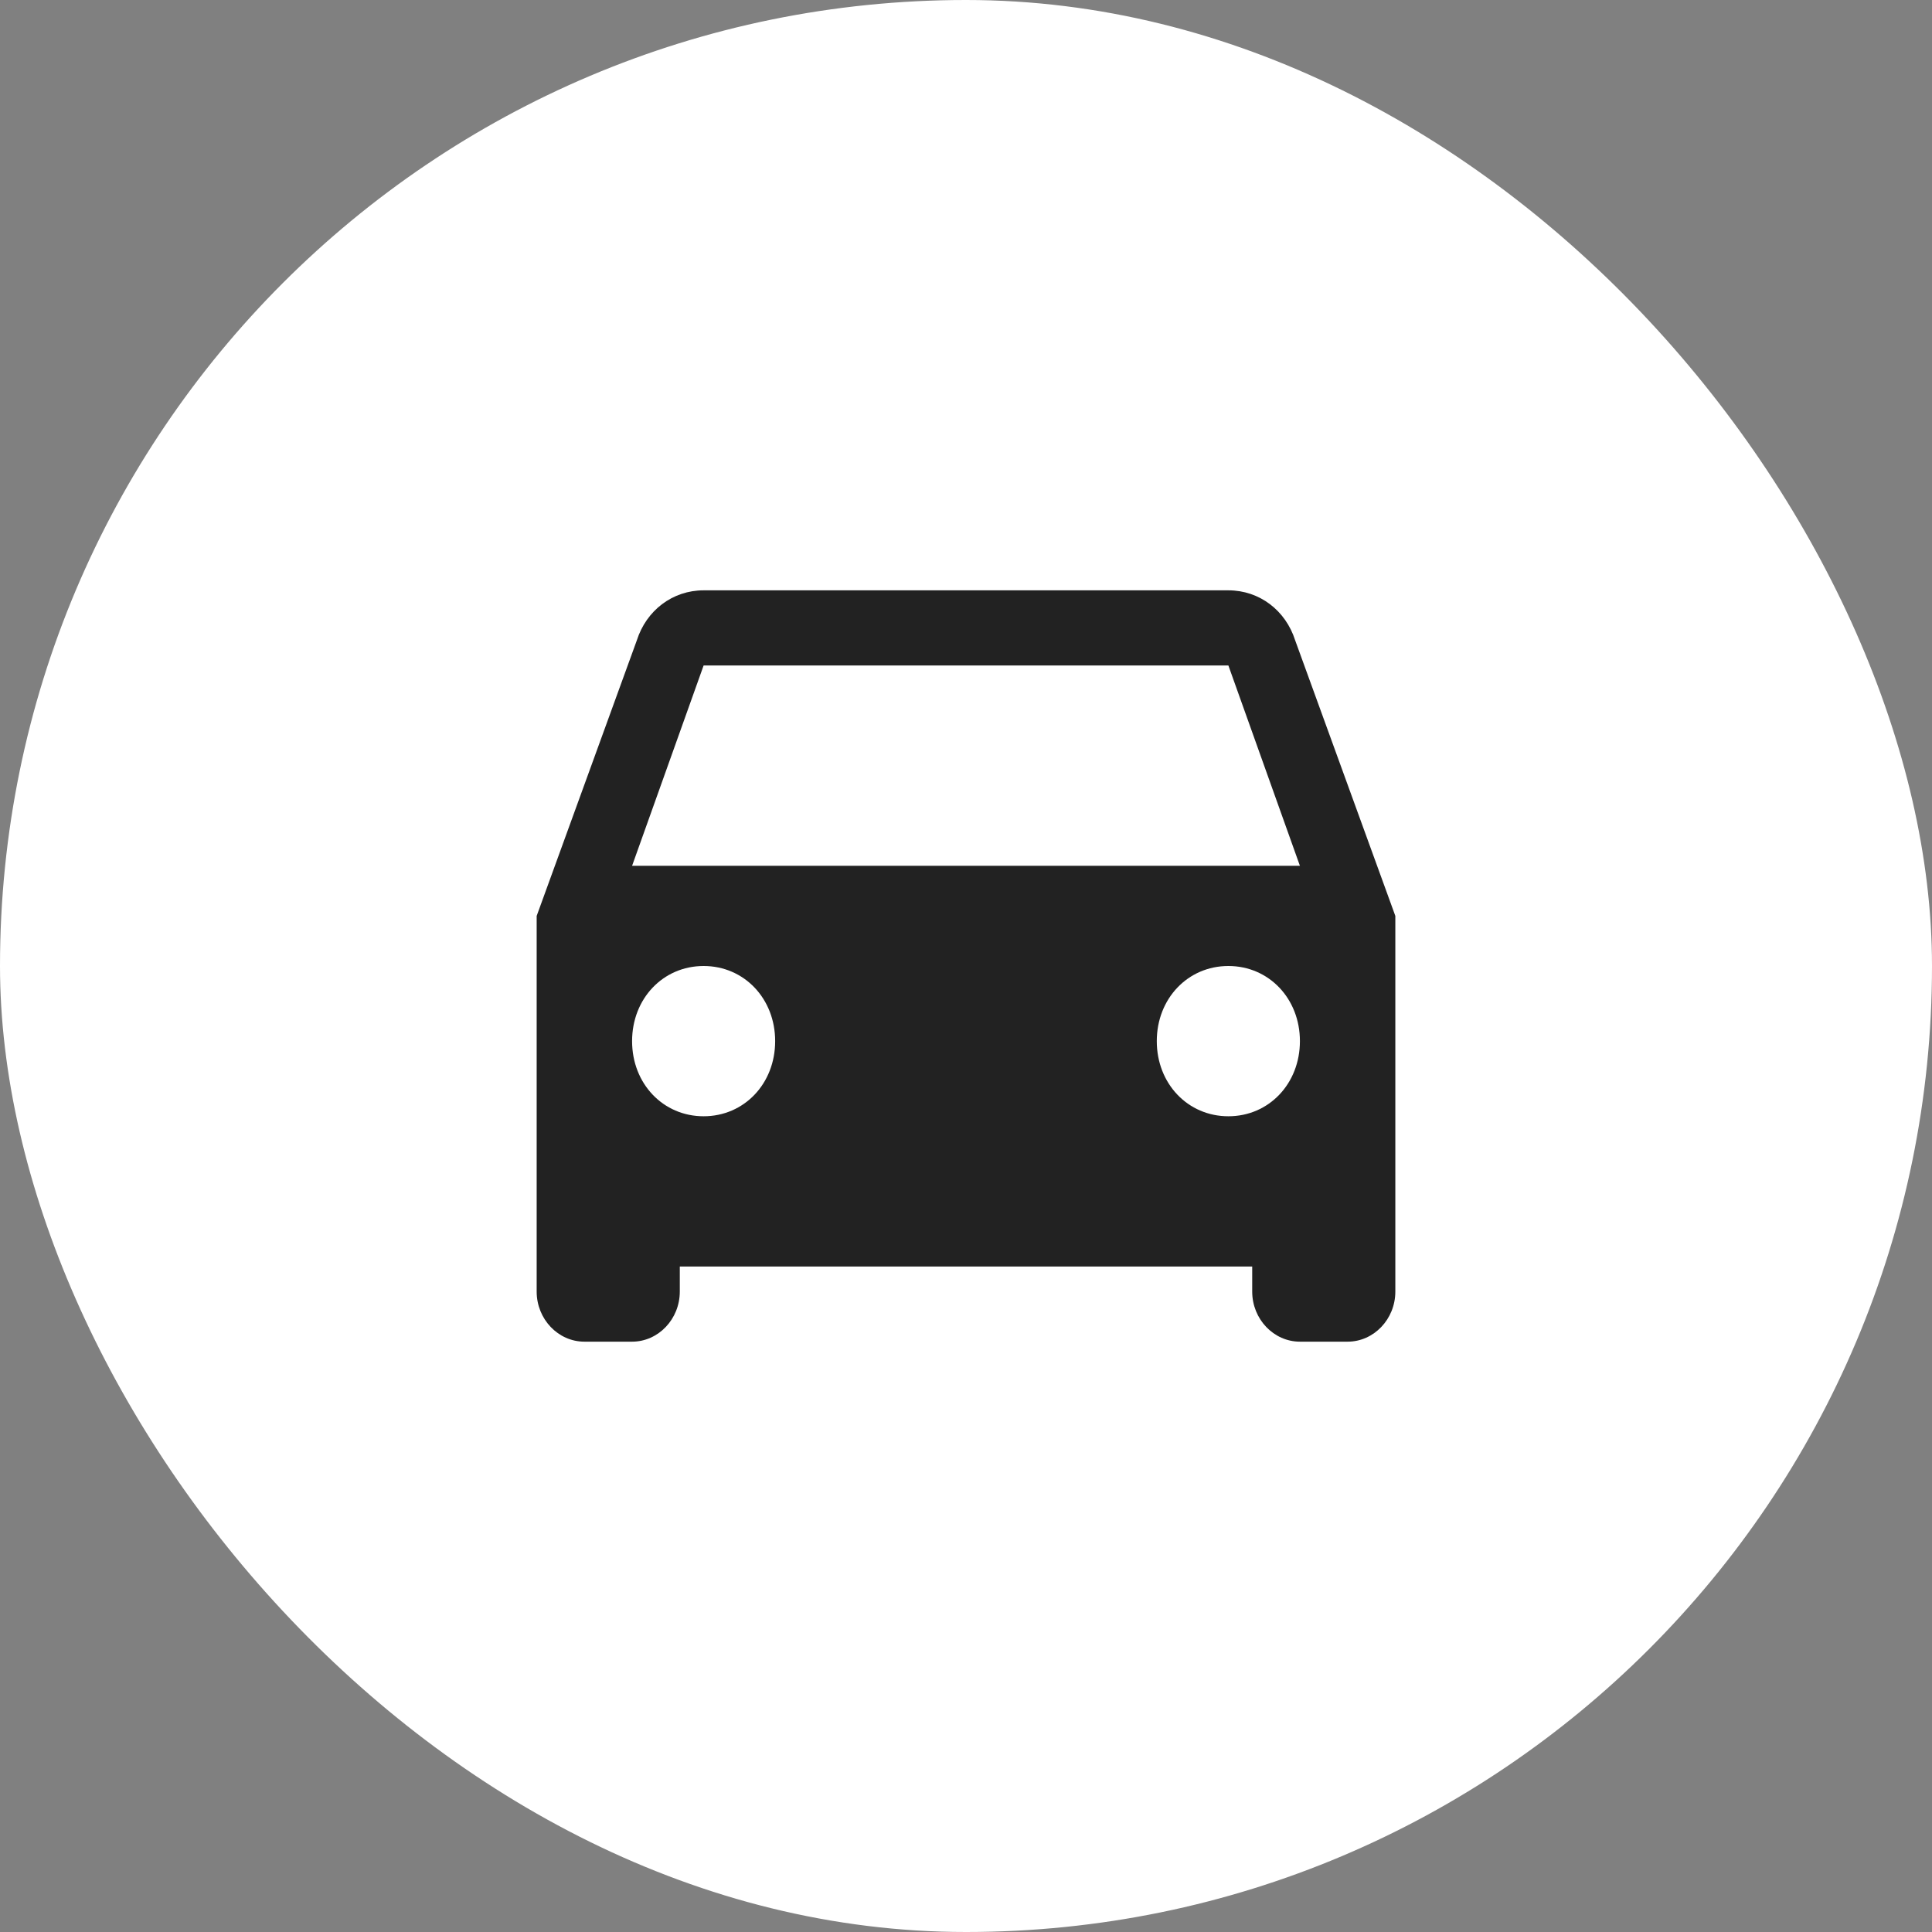
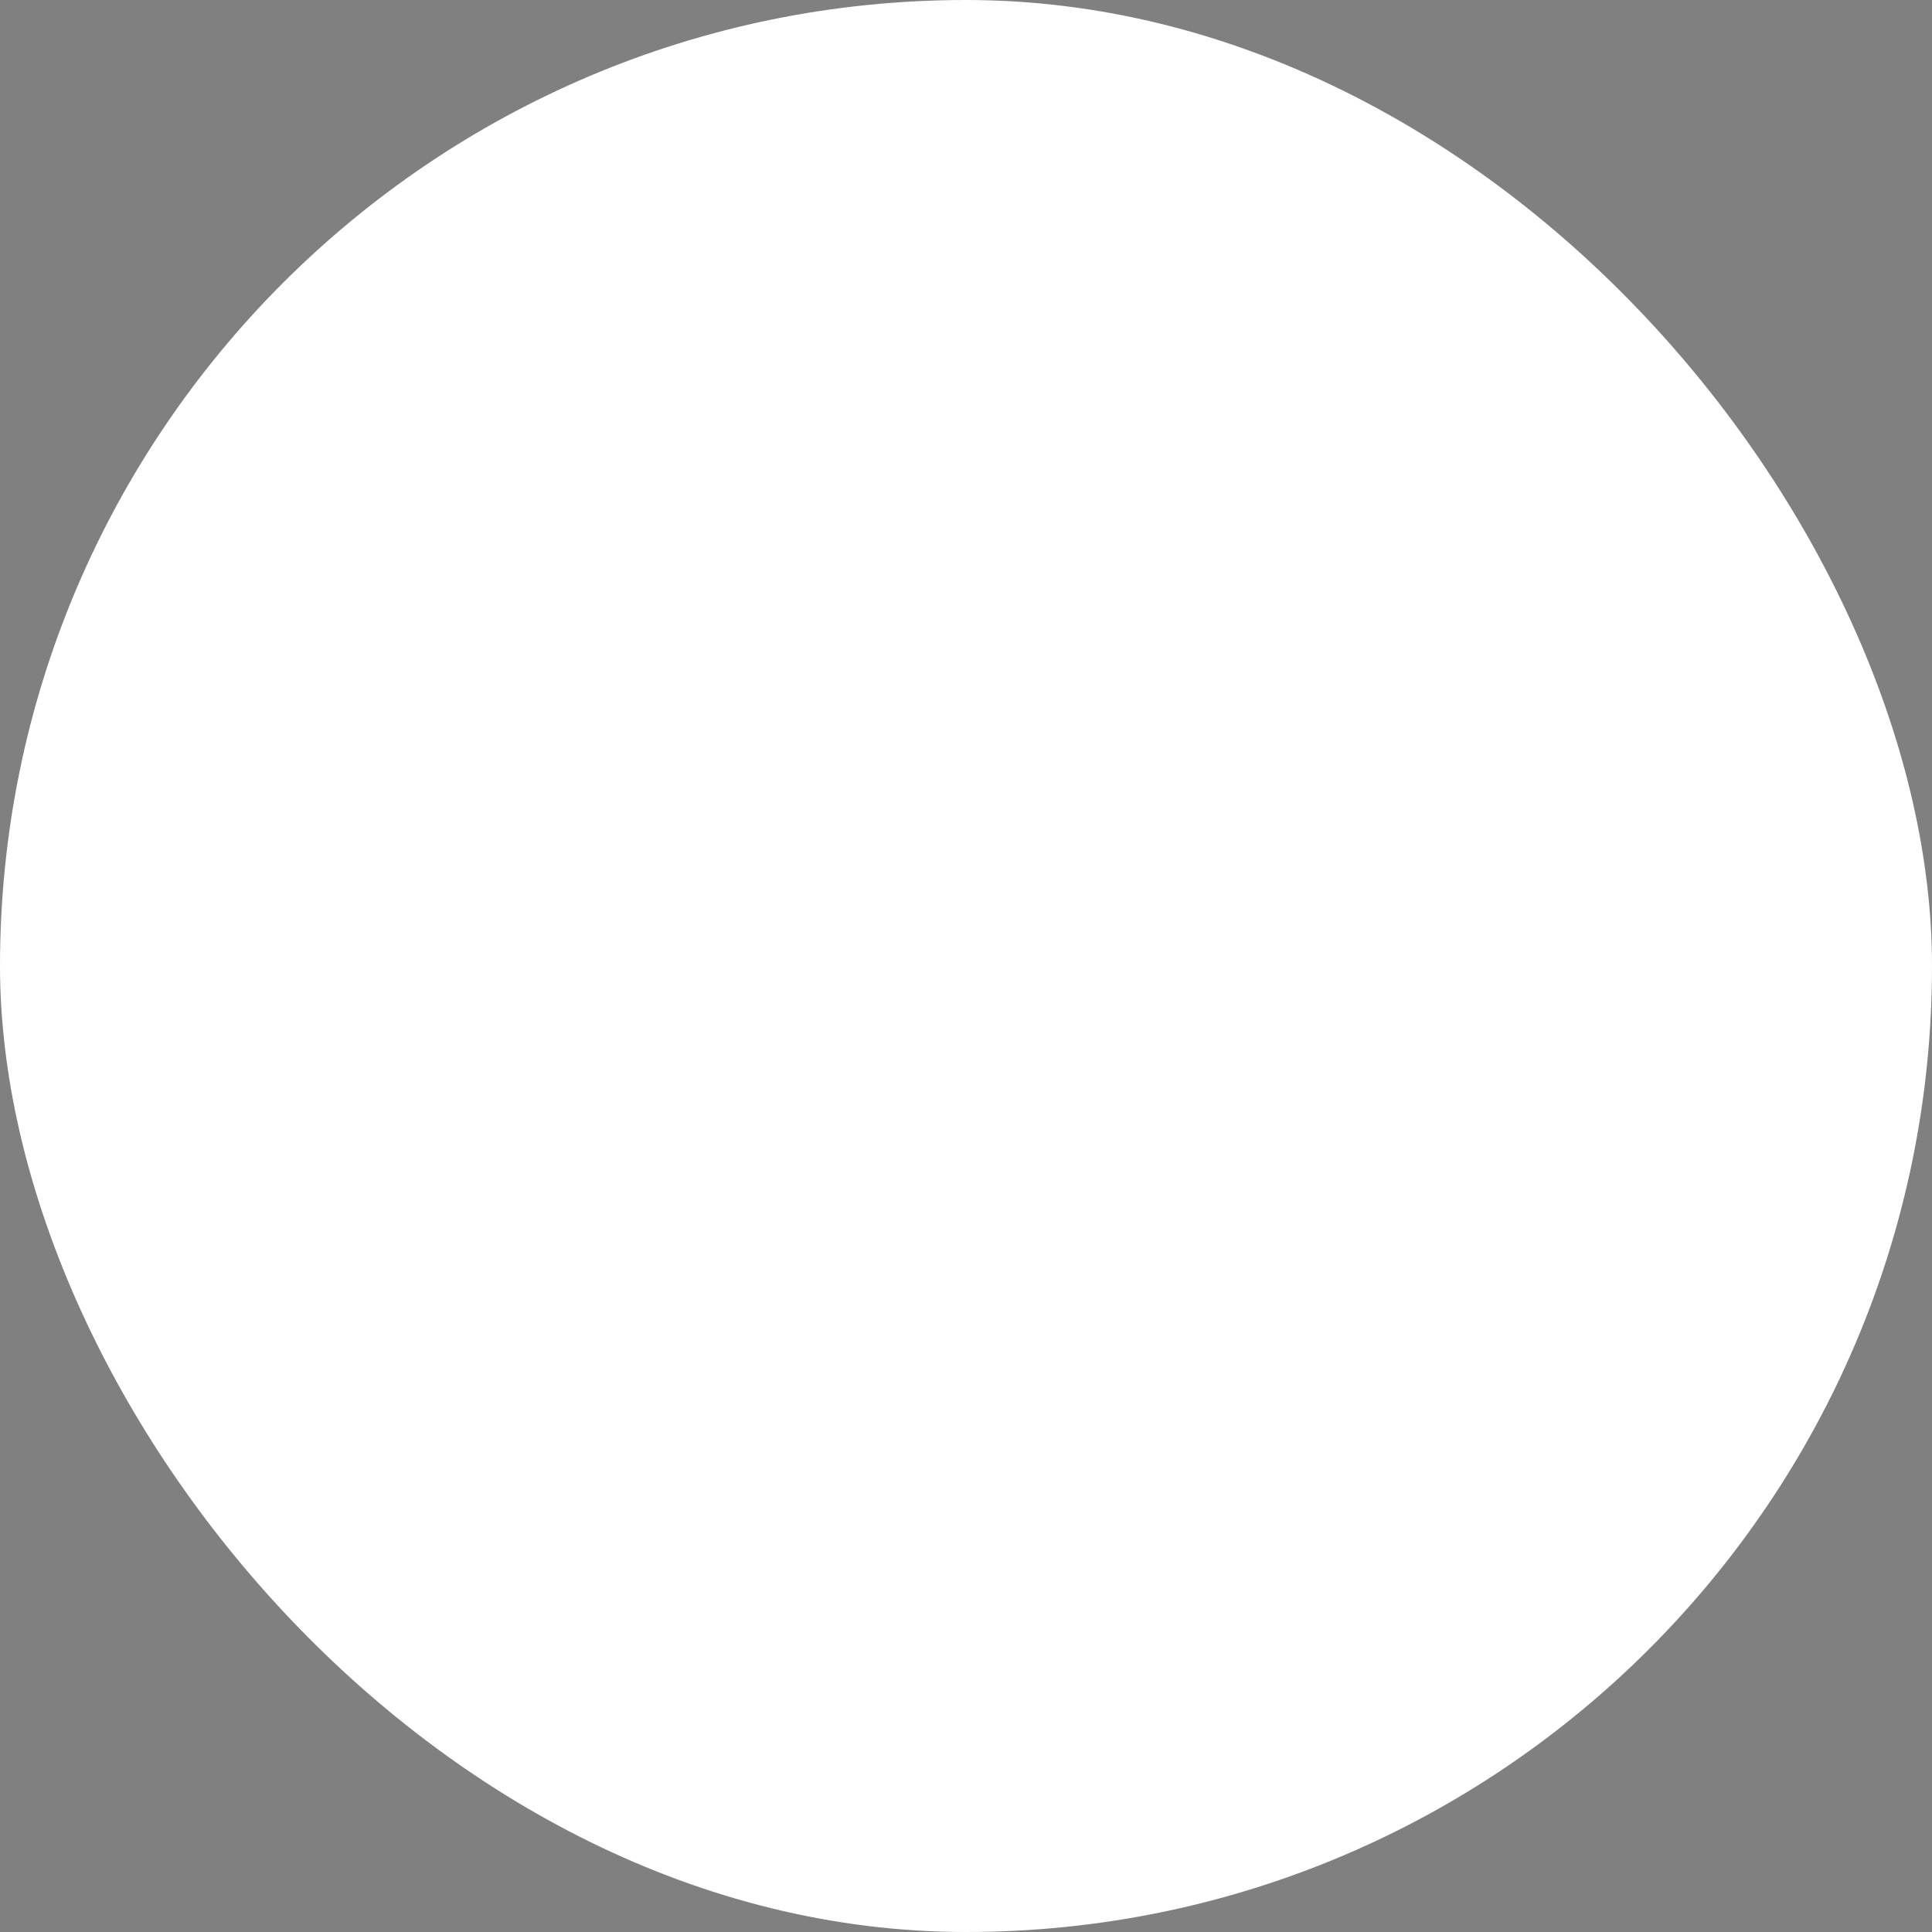
<svg xmlns="http://www.w3.org/2000/svg" width="36" height="36" viewBox="0 0 36 36" fill="none">
  <rect x="0" y="0" width="36" height="36" fill="#808080" stroke="none" />
  <rect width="36" height="36" rx="18" fill="white" />
-   <path d="M24.134 11.933C23.956 11.373 23.467 11 22.889 11H13.111C12.533 11 12.044 11.373 11.866 11.933L10 17.067V24.067C10 24.58 10.4 25 10.889 25H11.778C12.267 25 12.667 24.58 12.667 24.067V23.6H23.333V24.067C23.333 24.58 23.733 25 24.222 25H25.111C25.6 25 26 24.58 26 24.067V17.067L24.134 11.933ZM13.111 20.8C12.356 20.8 11.778 20.193 11.778 19.4C11.778 18.607 12.356 18 13.111 18C13.866 18 14.444 18.607 14.444 19.4C14.444 20.193 13.866 20.8 13.111 20.8ZM22.889 20.8C22.134 20.8 21.555 20.193 21.555 19.4C21.555 18.607 22.134 18 22.889 18C23.644 18 24.222 18.607 24.222 19.4C24.222 20.193 23.644 20.8 22.889 20.8ZM11.778 16.133L13.111 12.4H22.889L24.222 16.133H11.778Z" fill="#222222" />
</svg>